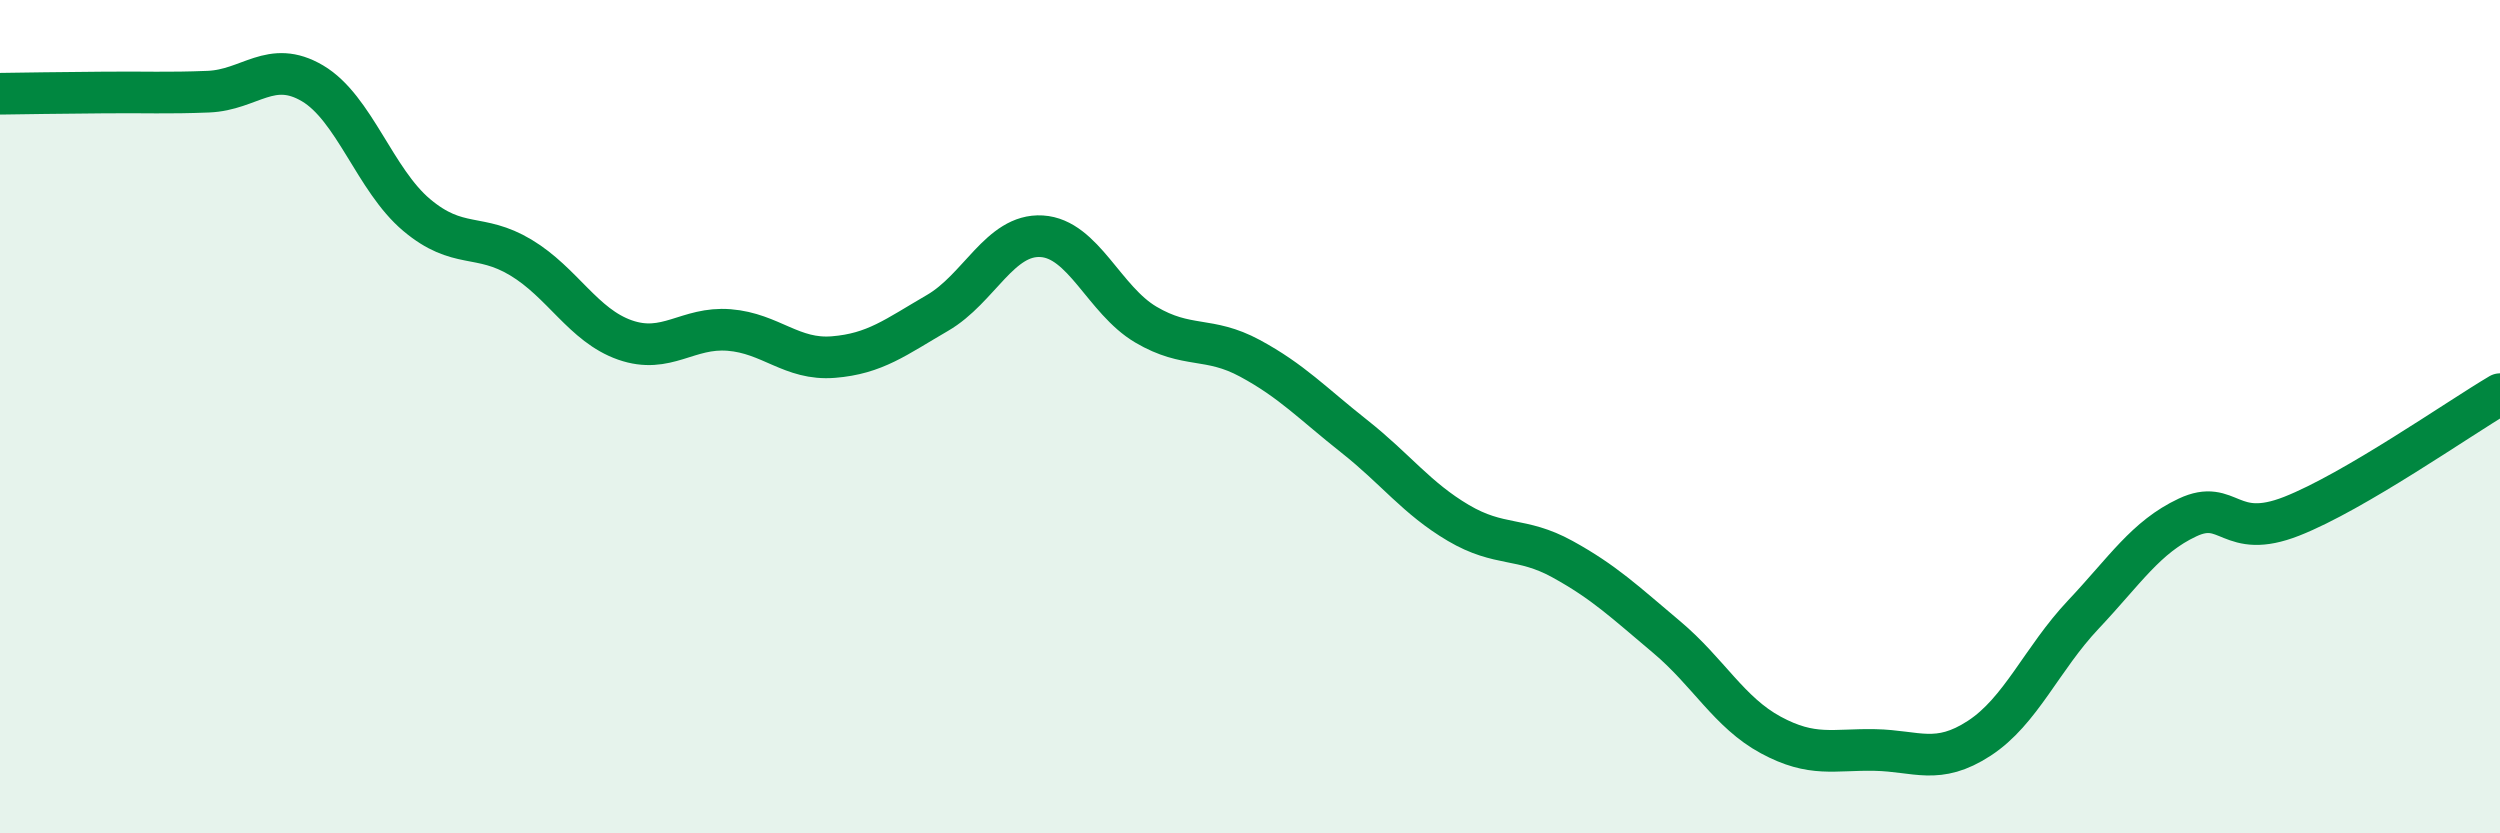
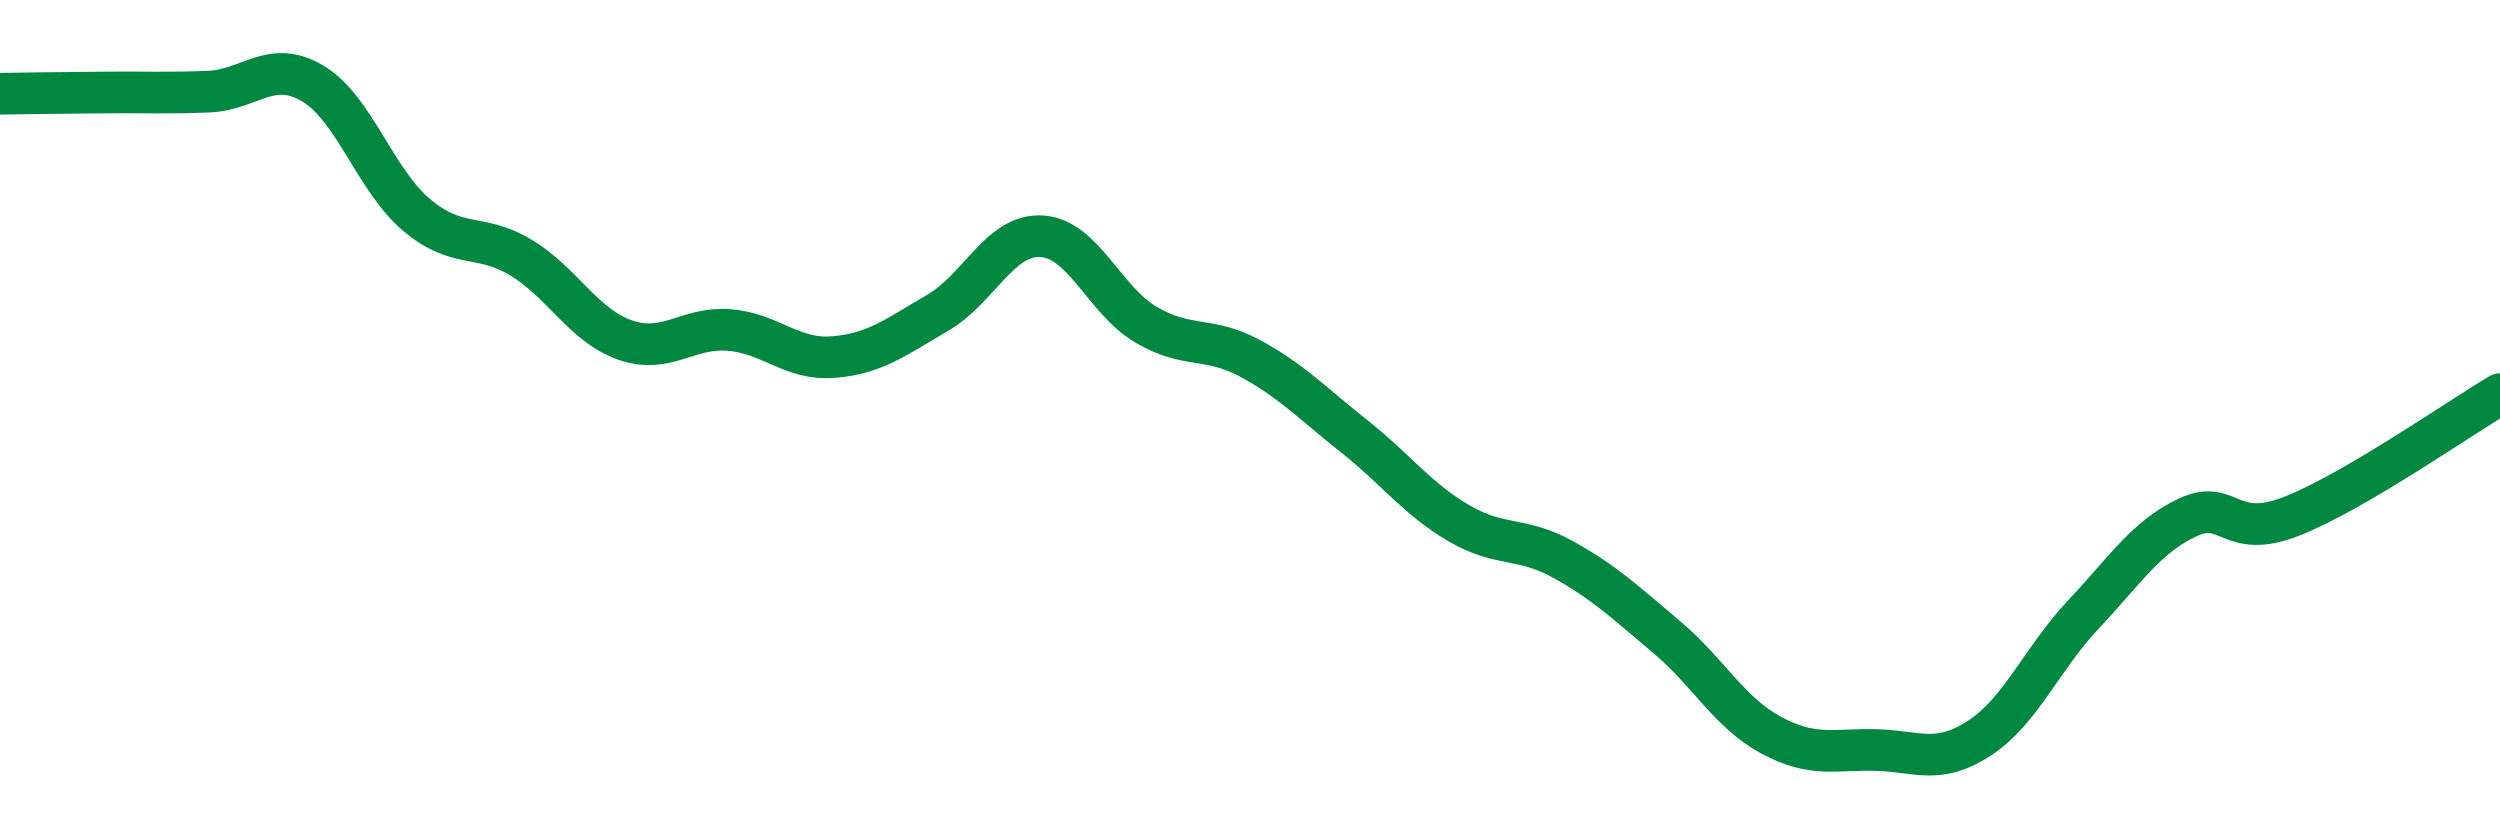
<svg xmlns="http://www.w3.org/2000/svg" width="60" height="20" viewBox="0 0 60 20">
-   <path d="M 0,2.25 C 0.5,2.24 1.5,2.23 2.5,2.22 C 3.5,2.21 4,2.24 5,2.2 C 6,2.16 6.5,1.41 7.5,2 C 8.5,2.59 9,4.32 10,5.16 C 11,6 11.5,5.58 12.5,6.18 C 13.5,6.78 14,7.81 15,8.16 C 16,8.51 16.5,7.84 17.5,7.92 C 18.5,8 19,8.65 20,8.57 C 21,8.49 21.5,8.09 22.5,7.51 C 23.5,6.93 24,5.61 25,5.67 C 26,5.73 26.5,7.2 27.5,7.79 C 28.5,8.38 29,8.06 30,8.6 C 31,9.14 31.5,9.68 32.5,10.47 C 33.5,11.26 34,11.96 35,12.55 C 36,13.14 36.5,12.87 37.5,13.42 C 38.5,13.97 39,14.45 40,15.29 C 41,16.13 41.5,17.1 42.5,17.64 C 43.5,18.18 44,17.98 45,18 C 46,18.02 46.5,18.37 47.5,17.72 C 48.5,17.07 49,15.81 50,14.75 C 51,13.69 51.5,12.89 52.5,12.42 C 53.5,11.95 53.5,12.98 55,12.39 C 56.5,11.8 59,10.05 60,9.46L60 20L0 20Z" fill="#008740" opacity="0.1" stroke-linecap="round" stroke-linejoin="round" />
  <path d="M 0,2.25 C 0.5,2.24 1.5,2.23 2.5,2.22 C 3.5,2.21 4,2.24 5,2.2 C 6,2.16 6.5,1.41 7.5,2 C 8.5,2.59 9,4.32 10,5.16 C 11,6 11.5,5.58 12.5,6.18 C 13.5,6.78 14,7.81 15,8.16 C 16,8.51 16.5,7.84 17.5,7.92 C 18.5,8 19,8.65 20,8.57 C 21,8.49 21.5,8.09 22.5,7.51 C 23.5,6.93 24,5.61 25,5.67 C 26,5.73 26.5,7.2 27.5,7.79 C 28.5,8.38 29,8.06 30,8.6 C 31,9.14 31.5,9.68 32.5,10.47 C 33.5,11.26 34,11.96 35,12.55 C 36,13.14 36.5,12.87 37.5,13.42 C 38.5,13.97 39,14.45 40,15.29 C 41,16.13 41.5,17.1 42.5,17.64 C 43.5,18.18 44,17.98 45,18 C 46,18.02 46.5,18.37 47.5,17.72 C 48.5,17.07 49,15.81 50,14.75 C 51,13.69 51.5,12.89 52.5,12.42 C 53.5,11.95 53.5,12.98 55,12.39 C 56.5,11.8 59,10.05 60,9.46" stroke="#008740" stroke-width="1" fill="none" stroke-linecap="round" stroke-linejoin="round" />
</svg>